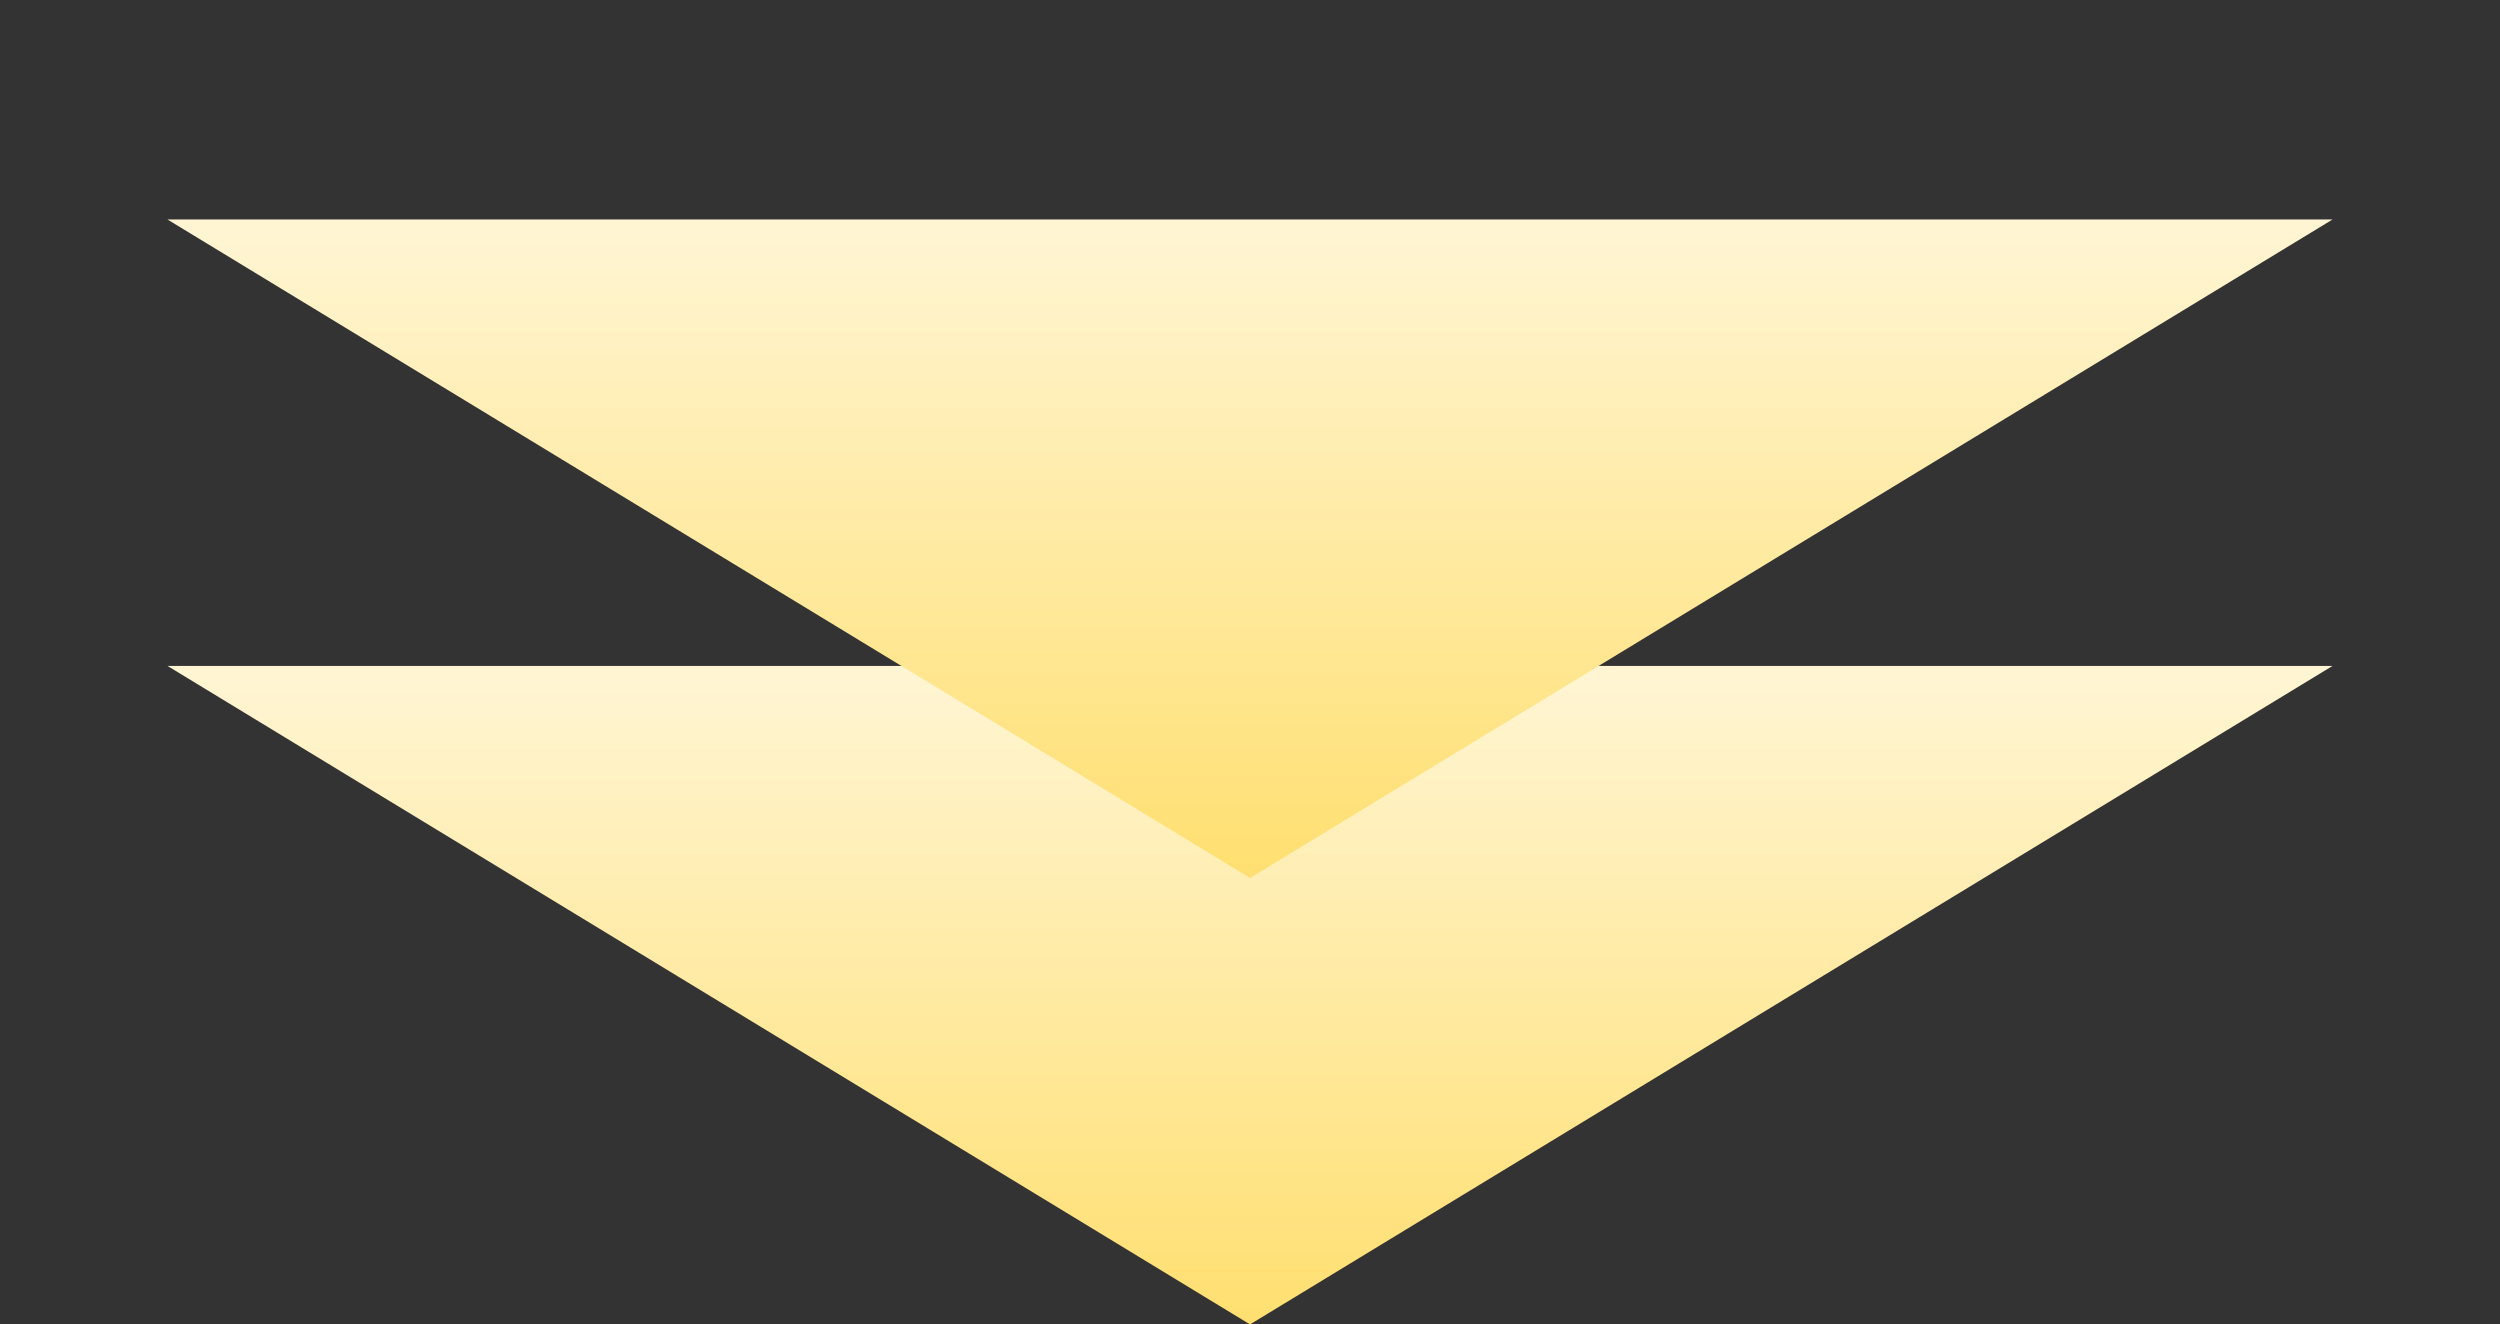
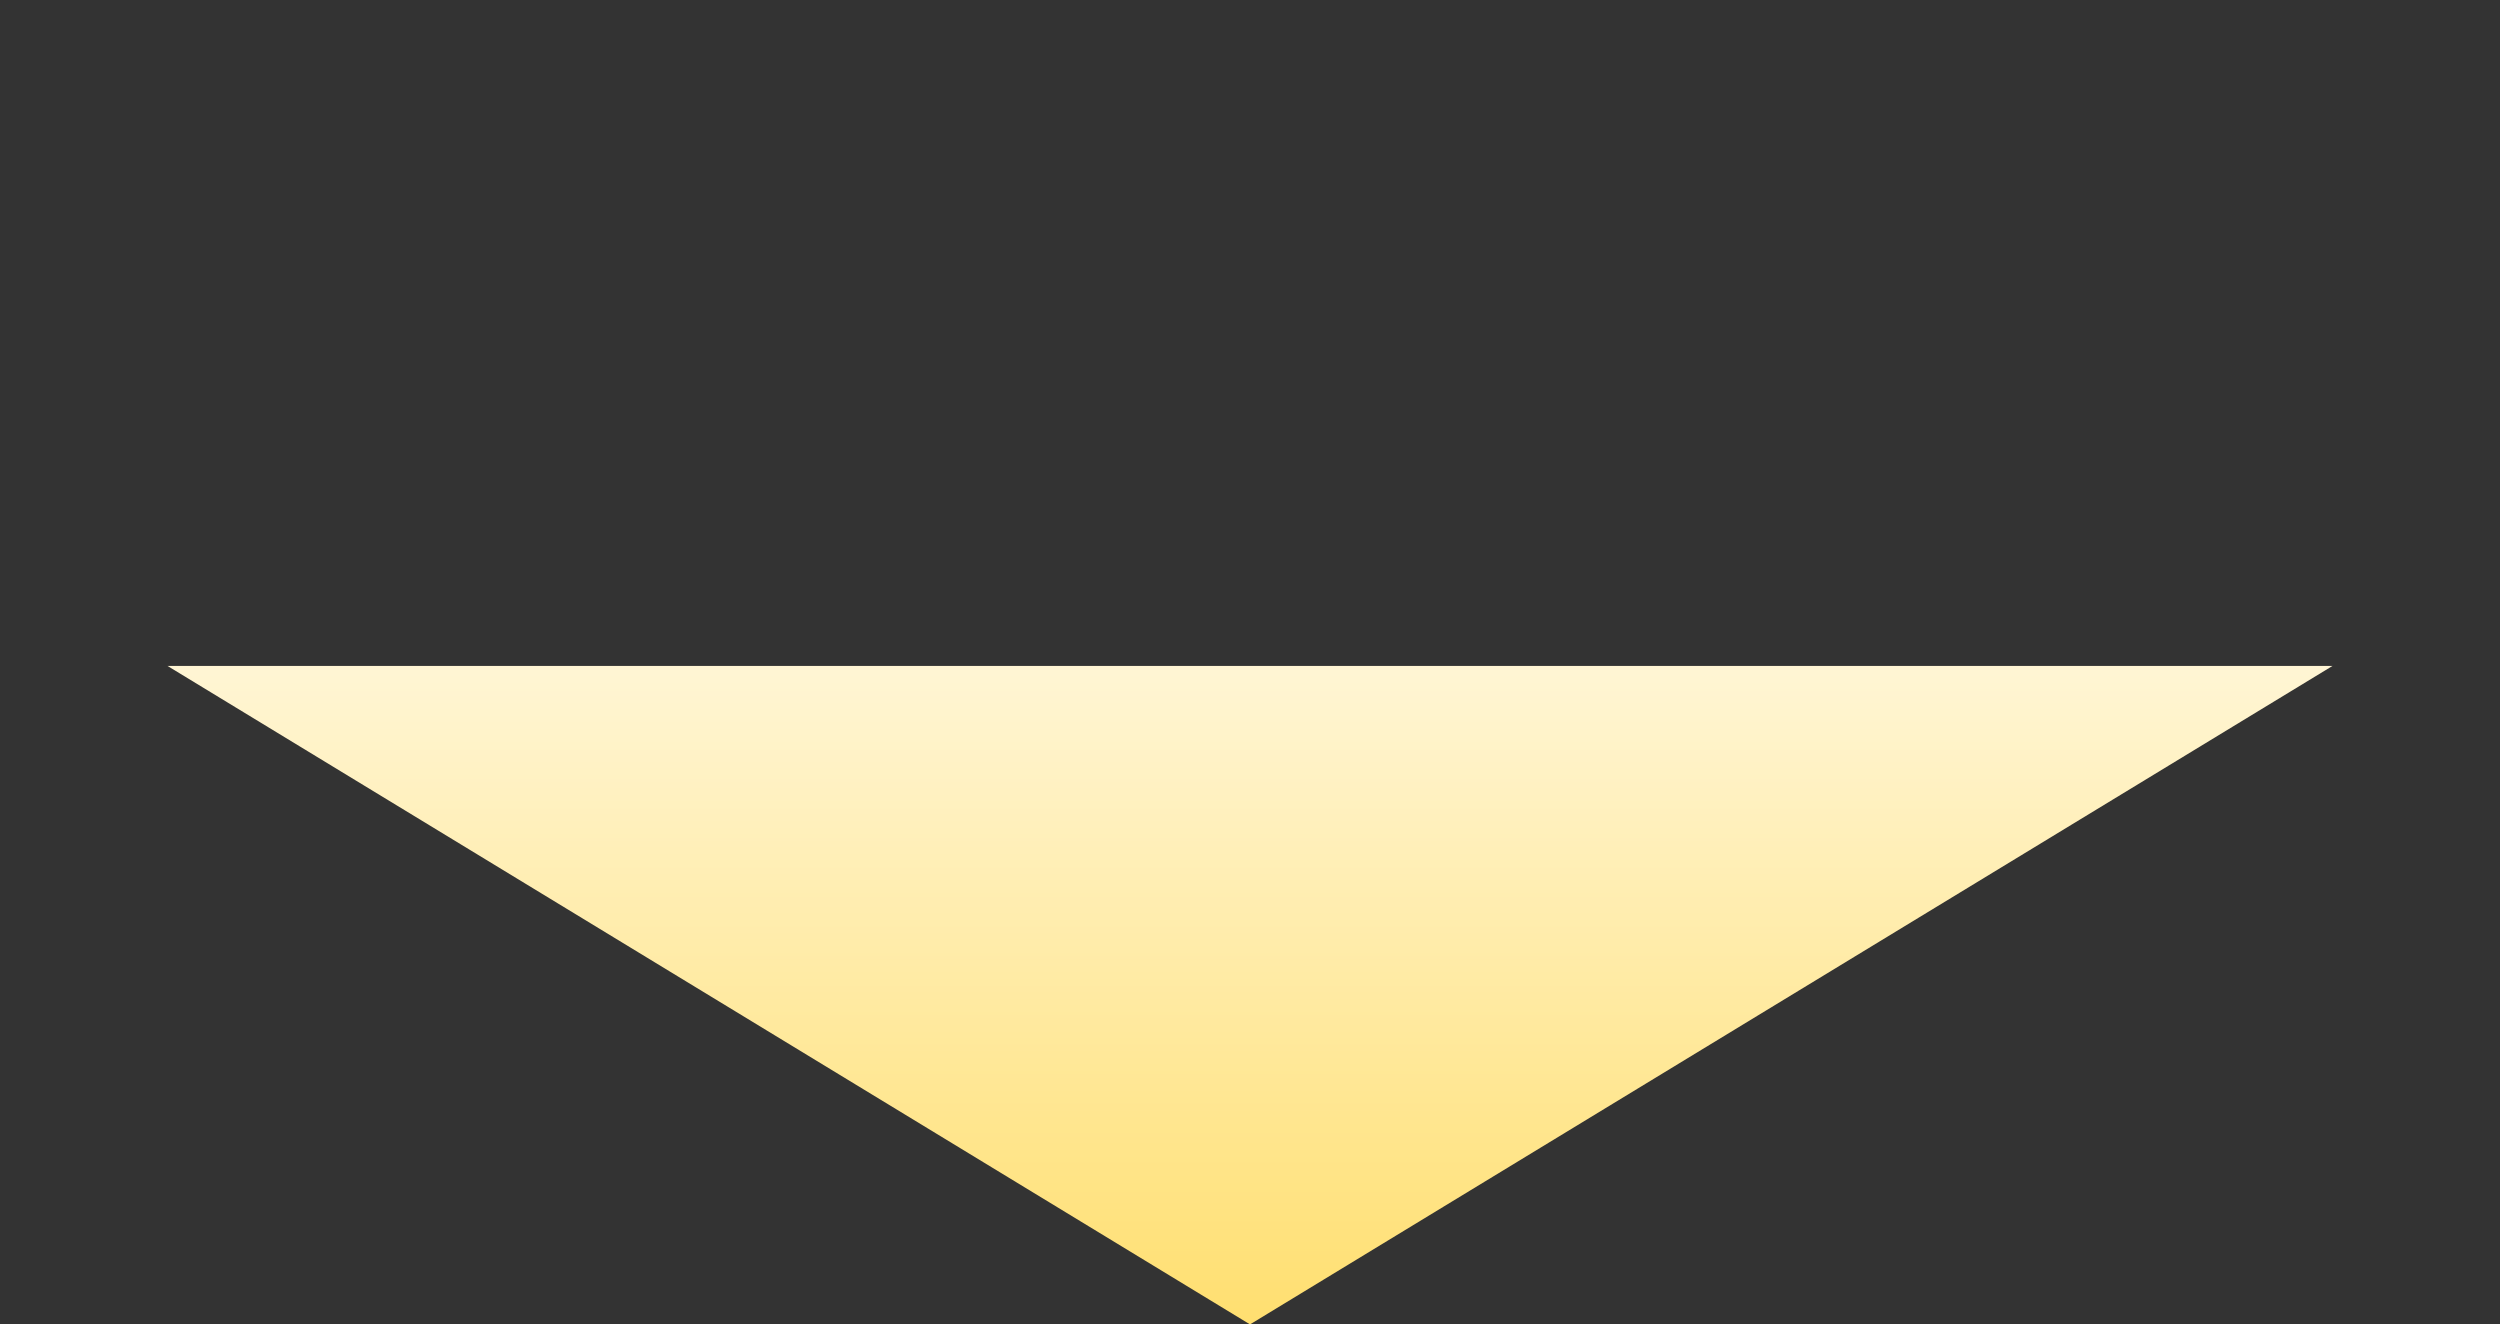
<svg xmlns="http://www.w3.org/2000/svg" width="168" height="89" viewBox="0 0 168 89" fill="none">
  <rect x="0" y="0" width="168" height="89" fill="#333333" stroke="none" />
  <path d="M84 89L156.746 44.75H11.254L84 89Z" fill="url(#paint0_linear_336_13313)" />
-   <path d="M84 59L156.746 14.75H11.254L84 59Z" fill="url(#paint1_linear_336_13313)" />
  <defs>
    <linearGradient id="paint0_linear_336_13313" x1="84" y1="30" x2="84" y2="89" gradientUnits="userSpaceOnUse">
      <stop offset="0.228" stop-color="#FFF6D7" />
      <stop offset="1" stop-color="#FFDF70" />
    </linearGradient>
    <linearGradient id="paint1_linear_336_13313" x1="84" y1="0" x2="84" y2="59" gradientUnits="userSpaceOnUse">
      <stop offset="0.228" stop-color="#FFF6D7" />
      <stop offset="1" stop-color="#FFDF70" />
    </linearGradient>
  </defs>
</svg>